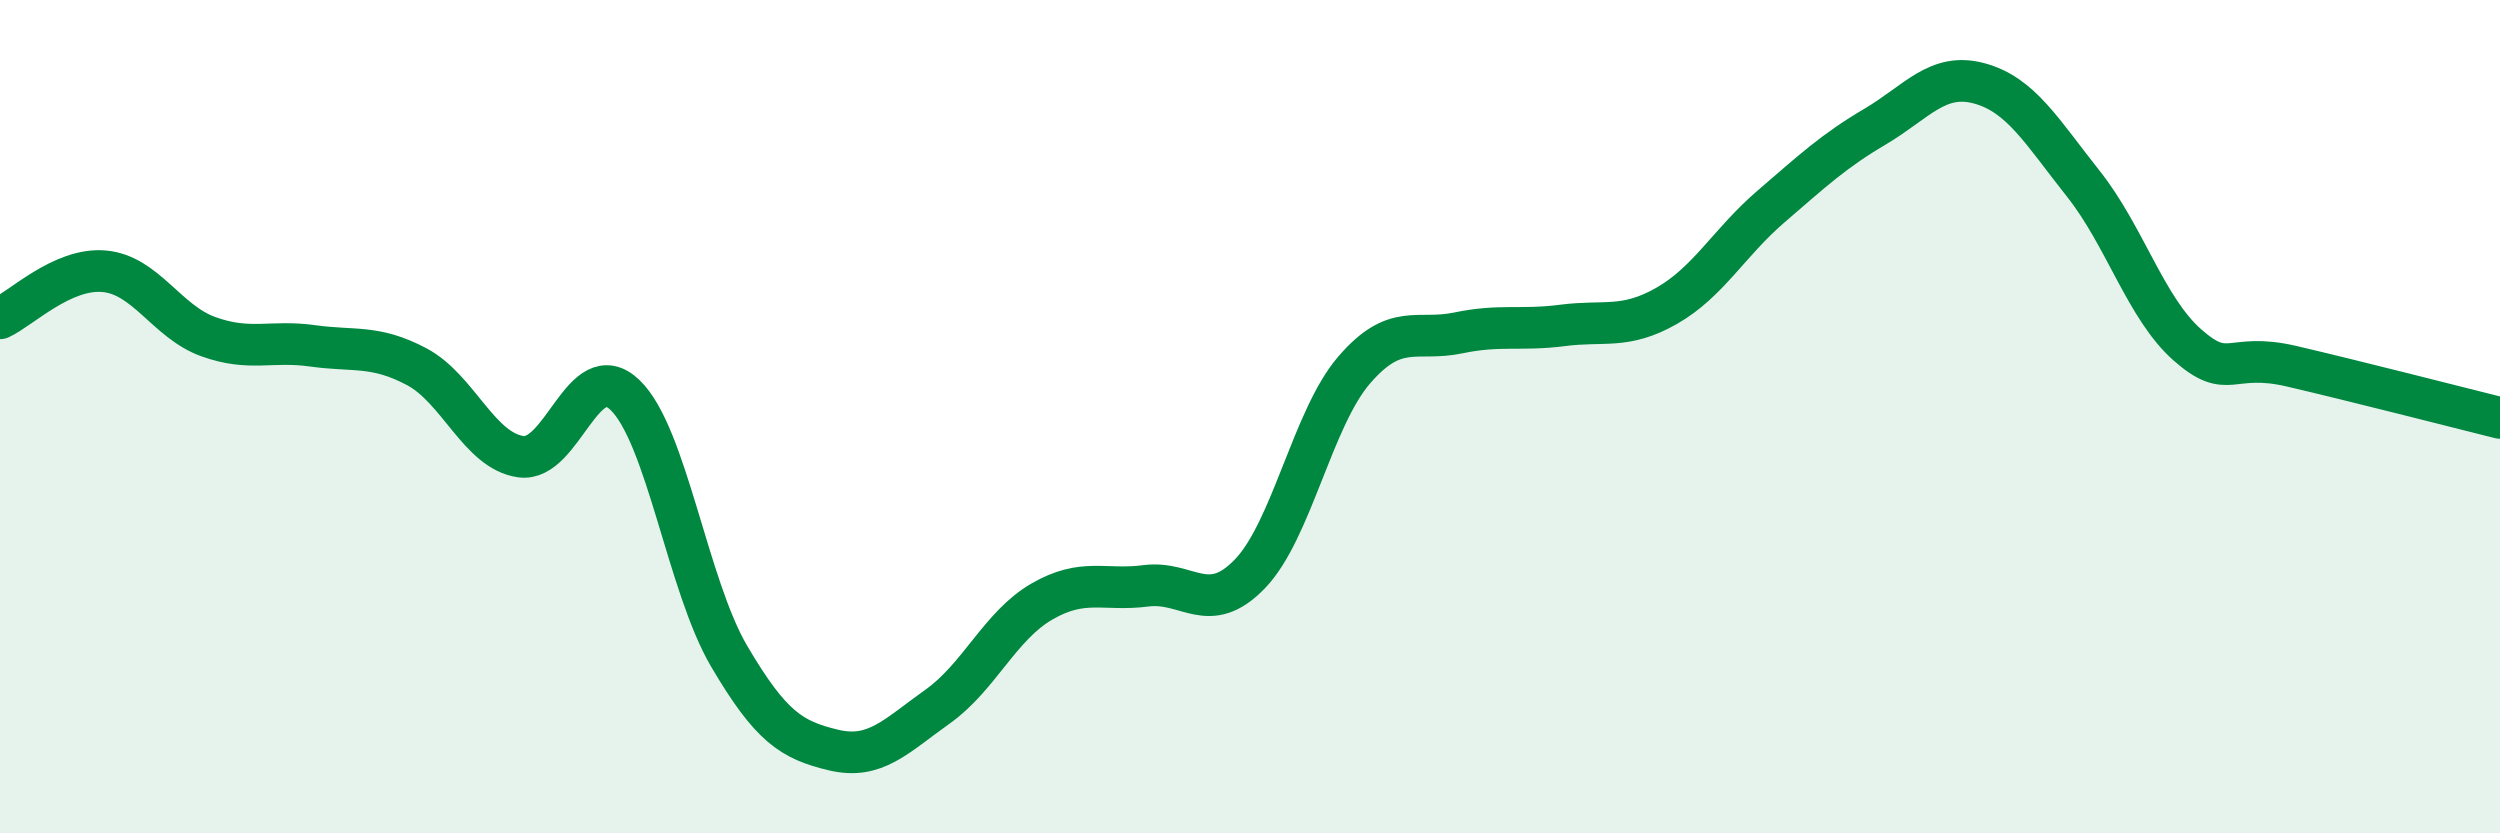
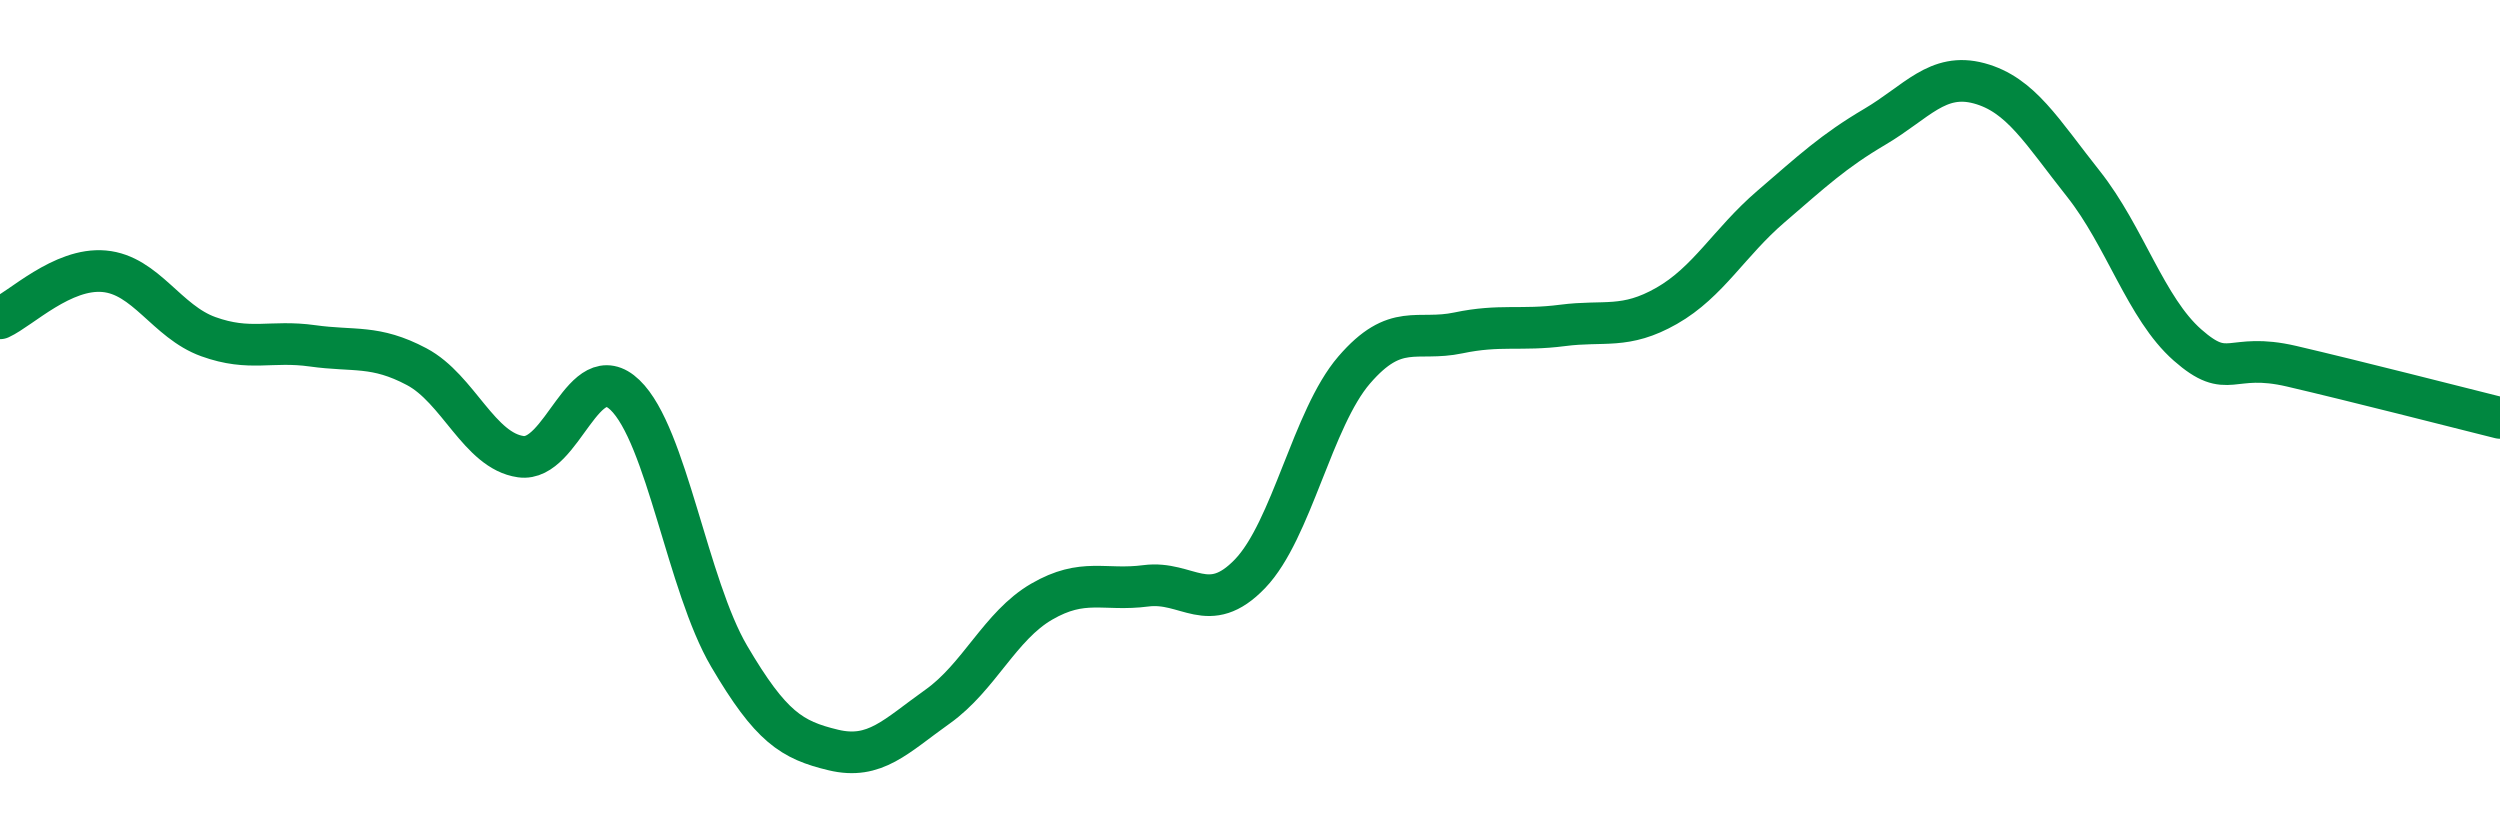
<svg xmlns="http://www.w3.org/2000/svg" width="60" height="20" viewBox="0 0 60 20">
-   <path d="M 0,7.64 C 0.5,7.41 1.5,6.42 2.5,6.51 C 3.5,6.6 4,7.72 5,8.08 C 6,8.44 6.5,8.16 7.5,8.3 C 8.5,8.44 9,8.27 10,8.8 C 11,9.33 11.5,10.82 12.5,10.96 C 13.5,11.1 14,8.52 15,9.48 C 16,10.44 16.5,14.05 17.5,15.75 C 18.5,17.45 19,17.76 20,18 C 21,18.24 21.5,17.67 22.5,16.96 C 23.5,16.25 24,15.02 25,14.44 C 26,13.86 26.5,14.19 27.5,14.06 C 28.5,13.93 29,14.81 30,13.77 C 31,12.73 31.5,10.04 32.5,8.88 C 33.5,7.72 34,8.2 35,7.99 C 36,7.78 36.5,7.94 37.5,7.81 C 38.5,7.68 39,7.91 40,7.34 C 41,6.77 41.5,5.82 42.5,4.96 C 43.5,4.1 44,3.63 45,3.04 C 46,2.45 46.5,1.73 47.5,2 C 48.5,2.27 49,3.15 50,4.41 C 51,5.67 51.5,7.4 52.5,8.28 C 53.5,9.16 53.5,8.44 55,8.79 C 56.5,9.14 59,9.78 60,10.03L60 20L0 20Z" fill="#008740" opacity="0.1" stroke-linecap="round" stroke-linejoin="round" />
  <path d="M 0,7.64 C 0.5,7.41 1.5,6.42 2.5,6.51 C 3.5,6.6 4,7.72 5,8.08 C 6,8.44 6.5,8.16 7.5,8.3 C 8.5,8.44 9,8.27 10,8.8 C 11,9.33 11.5,10.82 12.5,10.96 C 13.5,11.1 14,8.52 15,9.48 C 16,10.44 16.5,14.05 17.5,15.75 C 18.5,17.45 19,17.76 20,18 C 21,18.24 21.5,17.67 22.5,16.96 C 23.5,16.25 24,15.02 25,14.44 C 26,13.86 26.5,14.19 27.5,14.06 C 28.5,13.93 29,14.81 30,13.77 C 31,12.73 31.5,10.04 32.5,8.88 C 33.5,7.72 34,8.2 35,7.99 C 36,7.78 36.5,7.94 37.5,7.81 C 38.5,7.68 39,7.91 40,7.34 C 41,6.77 41.5,5.82 42.5,4.96 C 43.5,4.1 44,3.63 45,3.04 C 46,2.45 46.5,1.73 47.5,2 C 48.5,2.27 49,3.15 50,4.41 C 51,5.67 51.5,7.4 52.5,8.28 C 53.5,9.16 53.5,8.44 55,8.79 C 56.5,9.14 59,9.78 60,10.03" stroke="#008740" stroke-width="1" fill="none" stroke-linecap="round" stroke-linejoin="round" />
</svg>